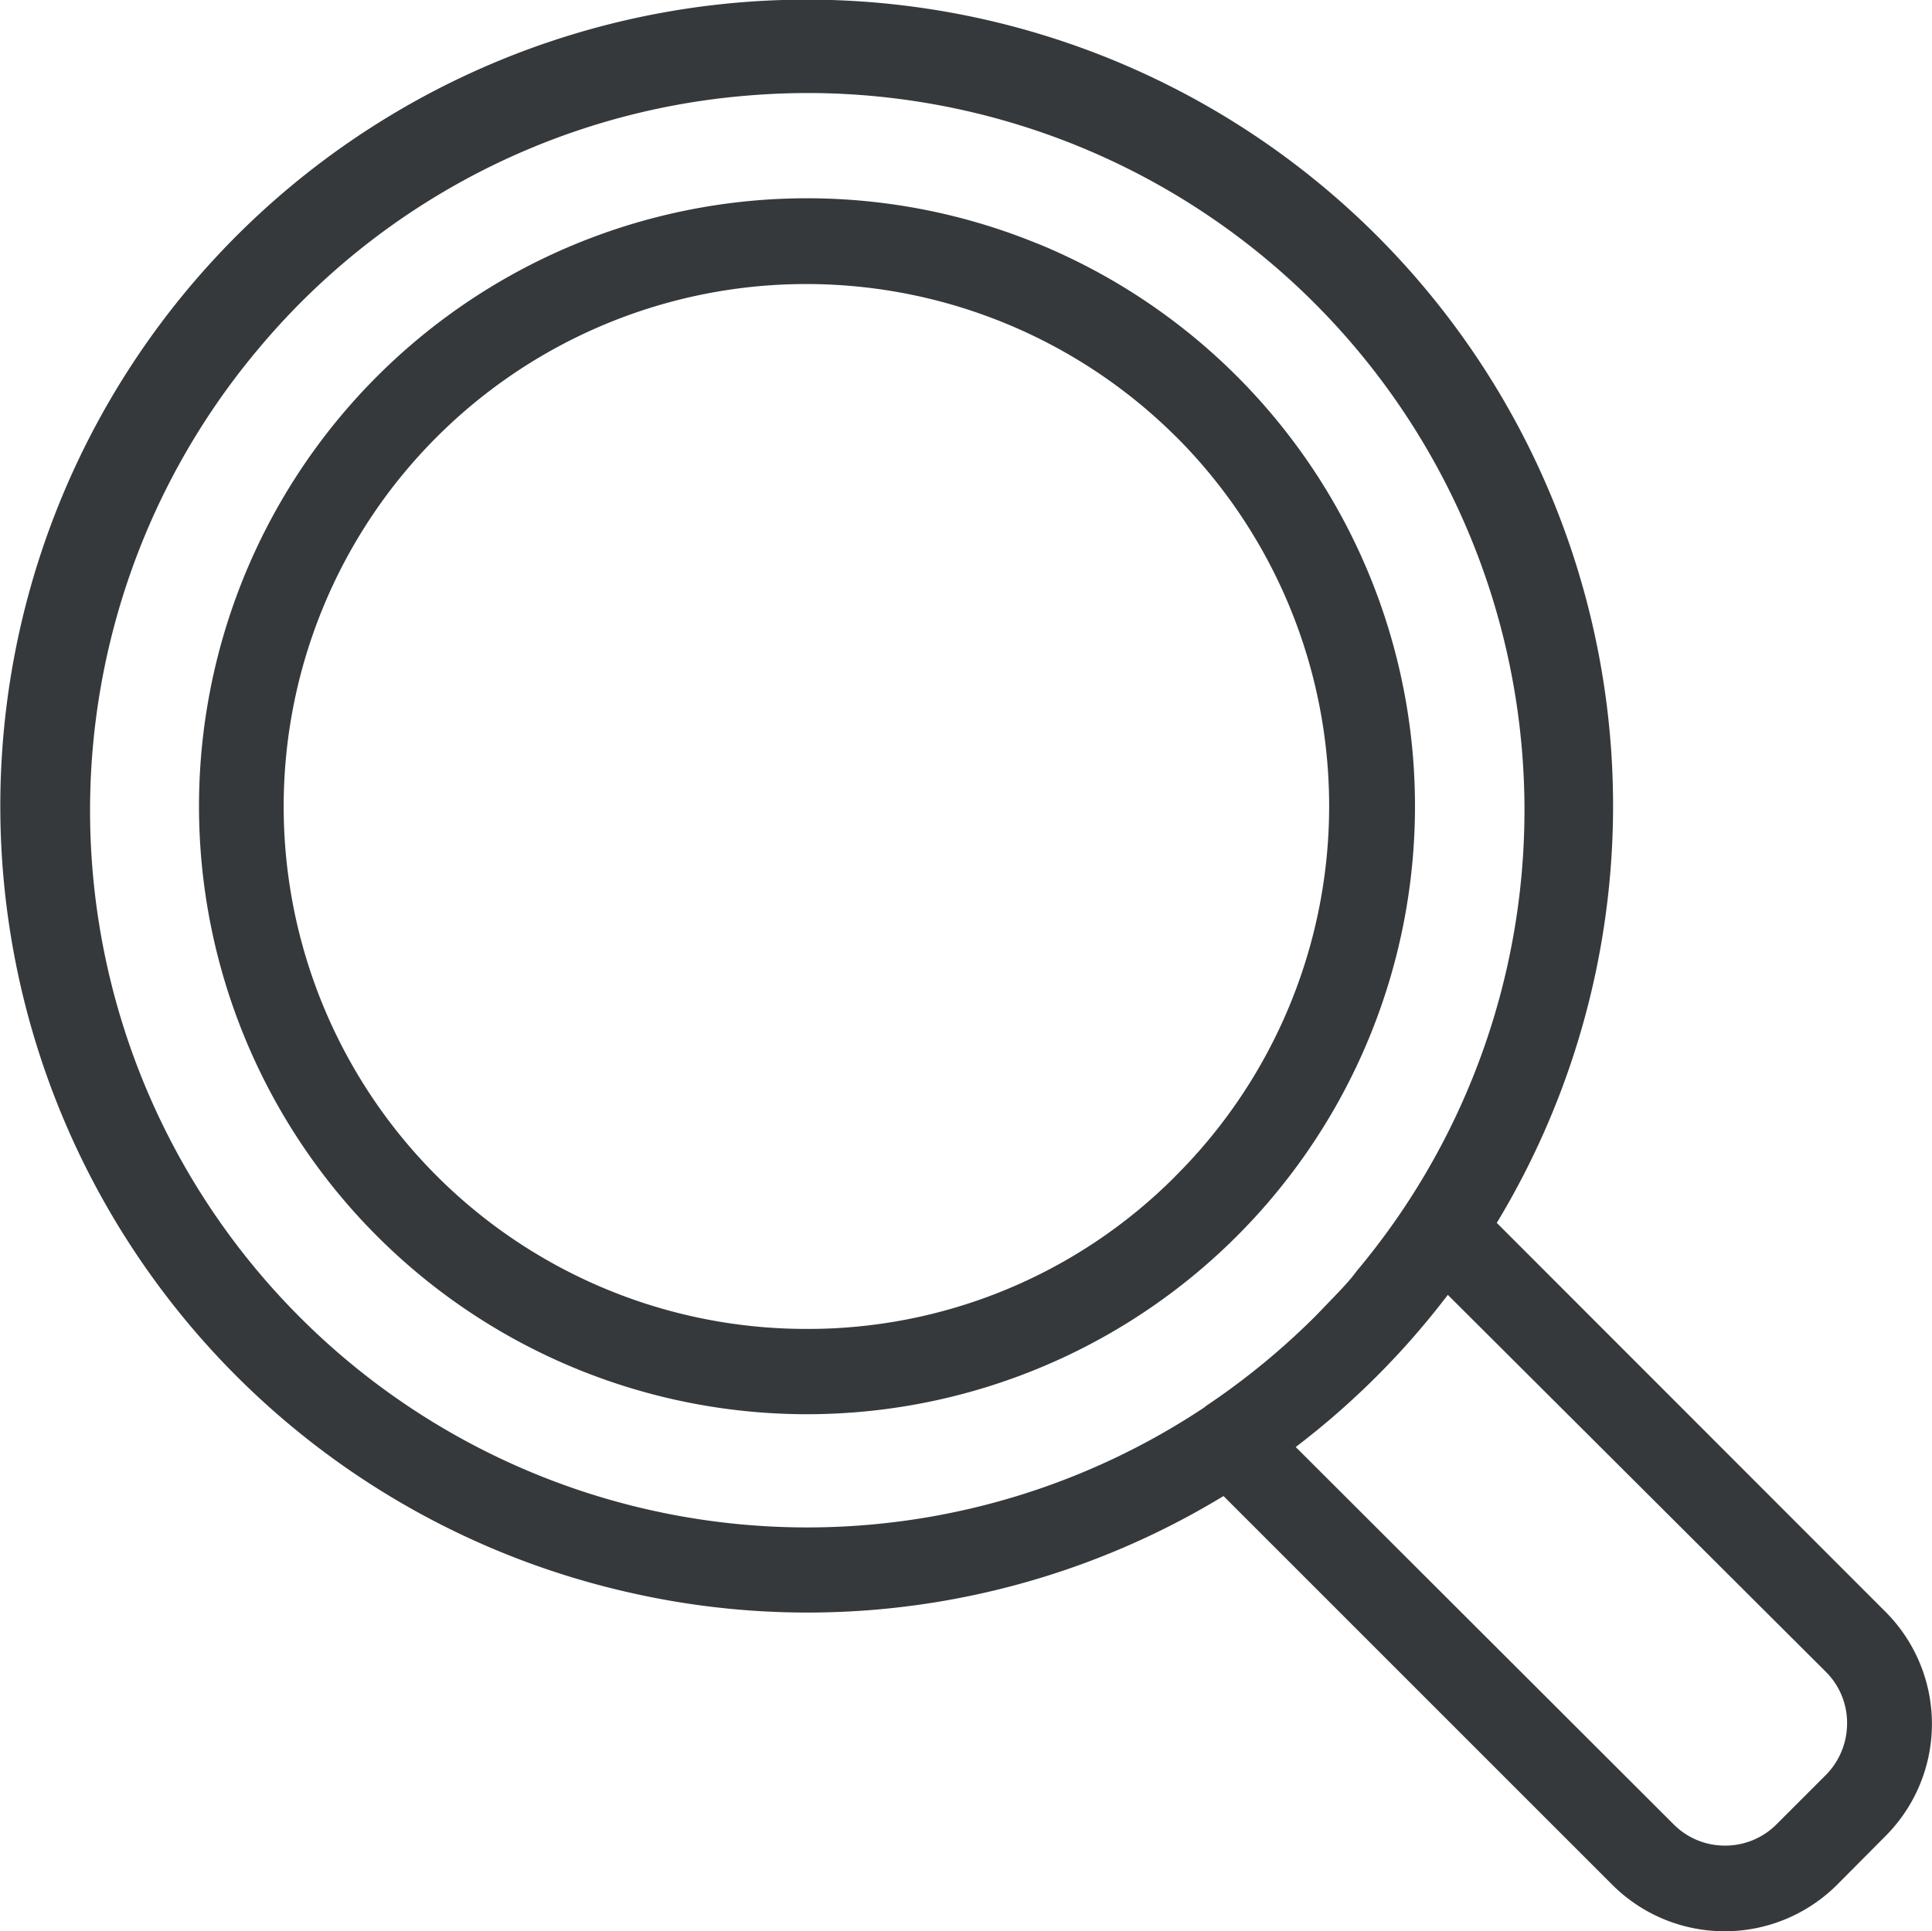
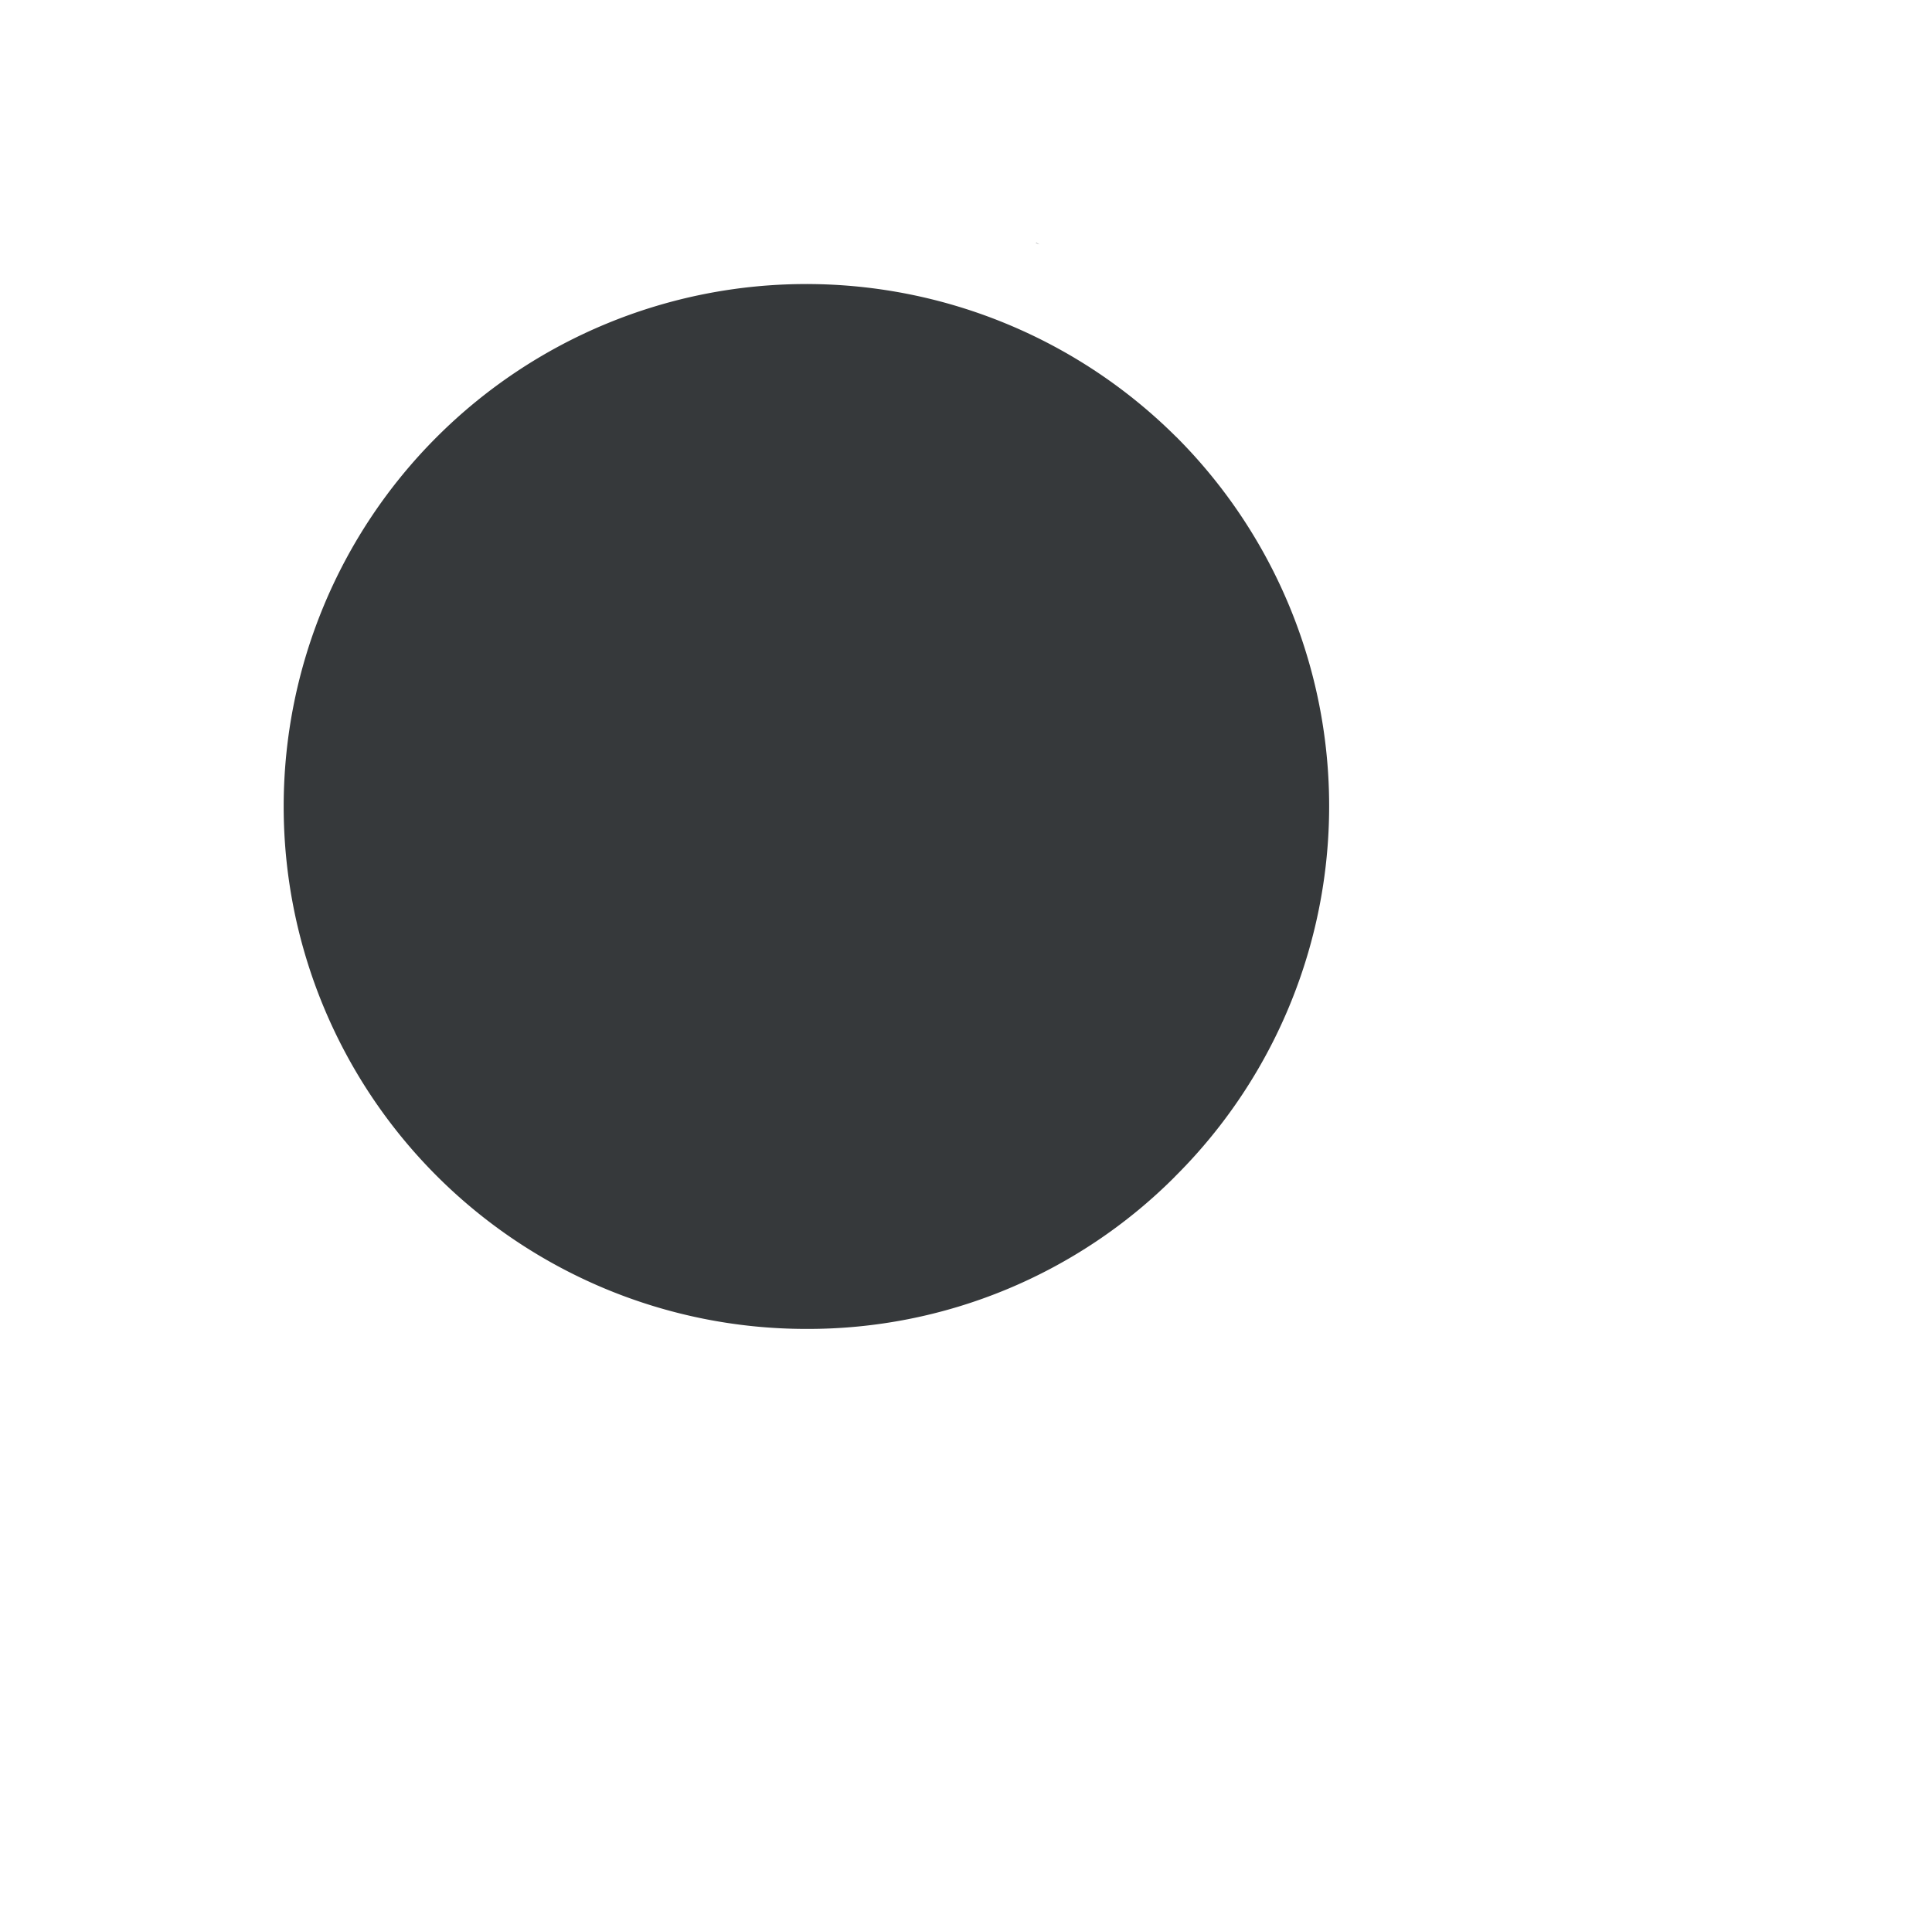
<svg xmlns="http://www.w3.org/2000/svg" viewBox="0 0 24.504 24.499">
  <g id="レイヤー_2" data-name="レイヤー 2">
    <g id="レイヤー_1-2" data-name="レイヤー 1">
-       <path d="M23.92,20.451l-4.936-4.939A10.226,10.226,0,0,0,4.773,1.575,10.227,10.227,0,0,0,7.975,20.199a10.161,10.161,0,0,0,7.543-1.222l4.94,4.94a2.018,2.018,0,0,0,2.835-.002l.625-.629A2.012,2.012,0,0,0,23.92,20.451Zm-6.712-4.328-.071.091c-.046.053-.094.106-.143.159l-.307.319a9.253,9.253,0,0,1-1.392,1.143l-.021.018A9.095,9.095,0,0,1,3.275,4.428,9.035,9.035,0,0,1,9.45,1.215q.404-.035.806-.035a9.096,9.096,0,0,1,6.951,14.943Zm1.156.303,4.805,4.792a.915.915,0,0,1,.258.64.931.931,0,0,1-.268.656l-.627.627a.917.917,0,0,1-.649.27h-.006a.913.913,0,0,1-.648-.268L16.434,18.355A10.143,10.143,0,0,0,18.363,16.425Z" fill="#36393b" />
-       <path d="M13.185,3.1l-.049-.019a7.712,7.712,0,1,0-2.91,14.858h.01A7.713,7.713,0,0,0,13.185,3.1Zm1.713,11.83a6.571,6.571,0,0,1-4.665,1.927h-.014a6.627,6.627,0,0,1,.012-13.254.051.051,0,0,1,.012,0A6.646,6.646,0,0,1,14.916,5.54h.001a6.625,6.625,0,0,1-.02,9.39Z" fill="#36393b" />
+       <path d="M13.185,3.1l-.049-.019h.01A7.713,7.713,0,0,0,13.185,3.1Zm1.713,11.83a6.571,6.571,0,0,1-4.665,1.927h-.014a6.627,6.627,0,0,1,.012-13.254.051.051,0,0,1,.012,0A6.646,6.646,0,0,1,14.916,5.54h.001a6.625,6.625,0,0,1-.02,9.39Z" fill="#36393b" />
    </g>
  </g>
</svg>